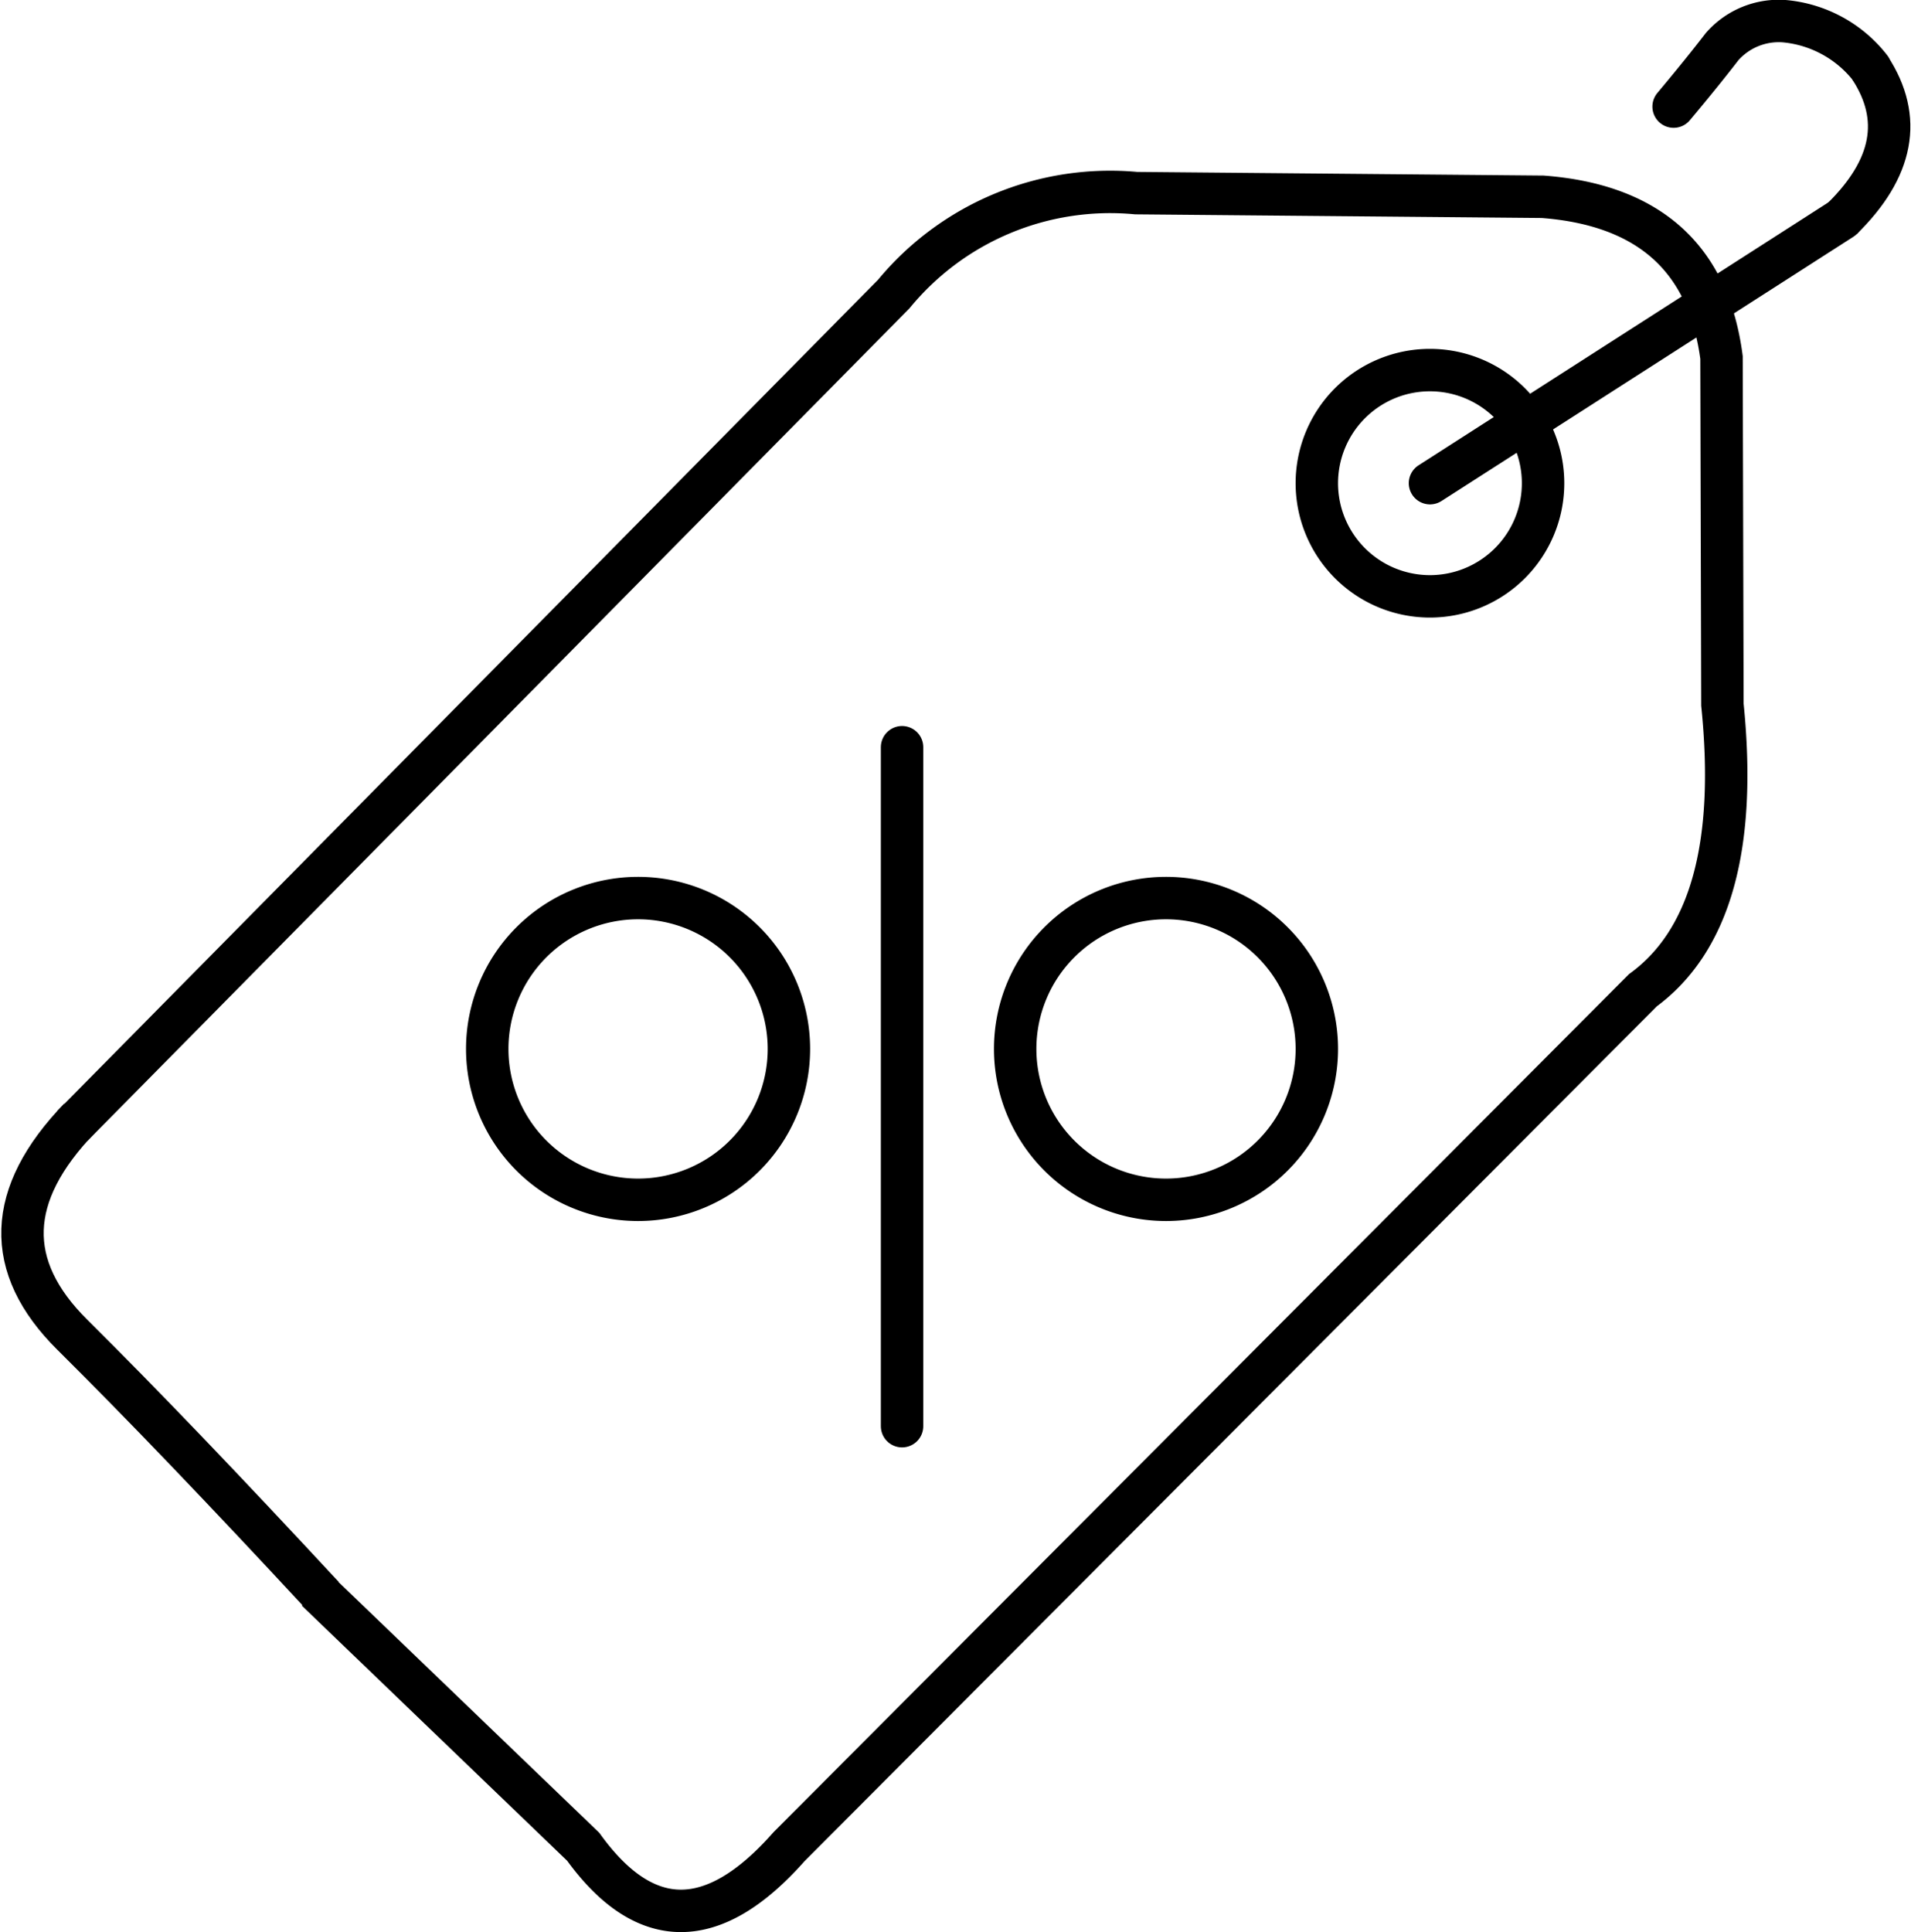
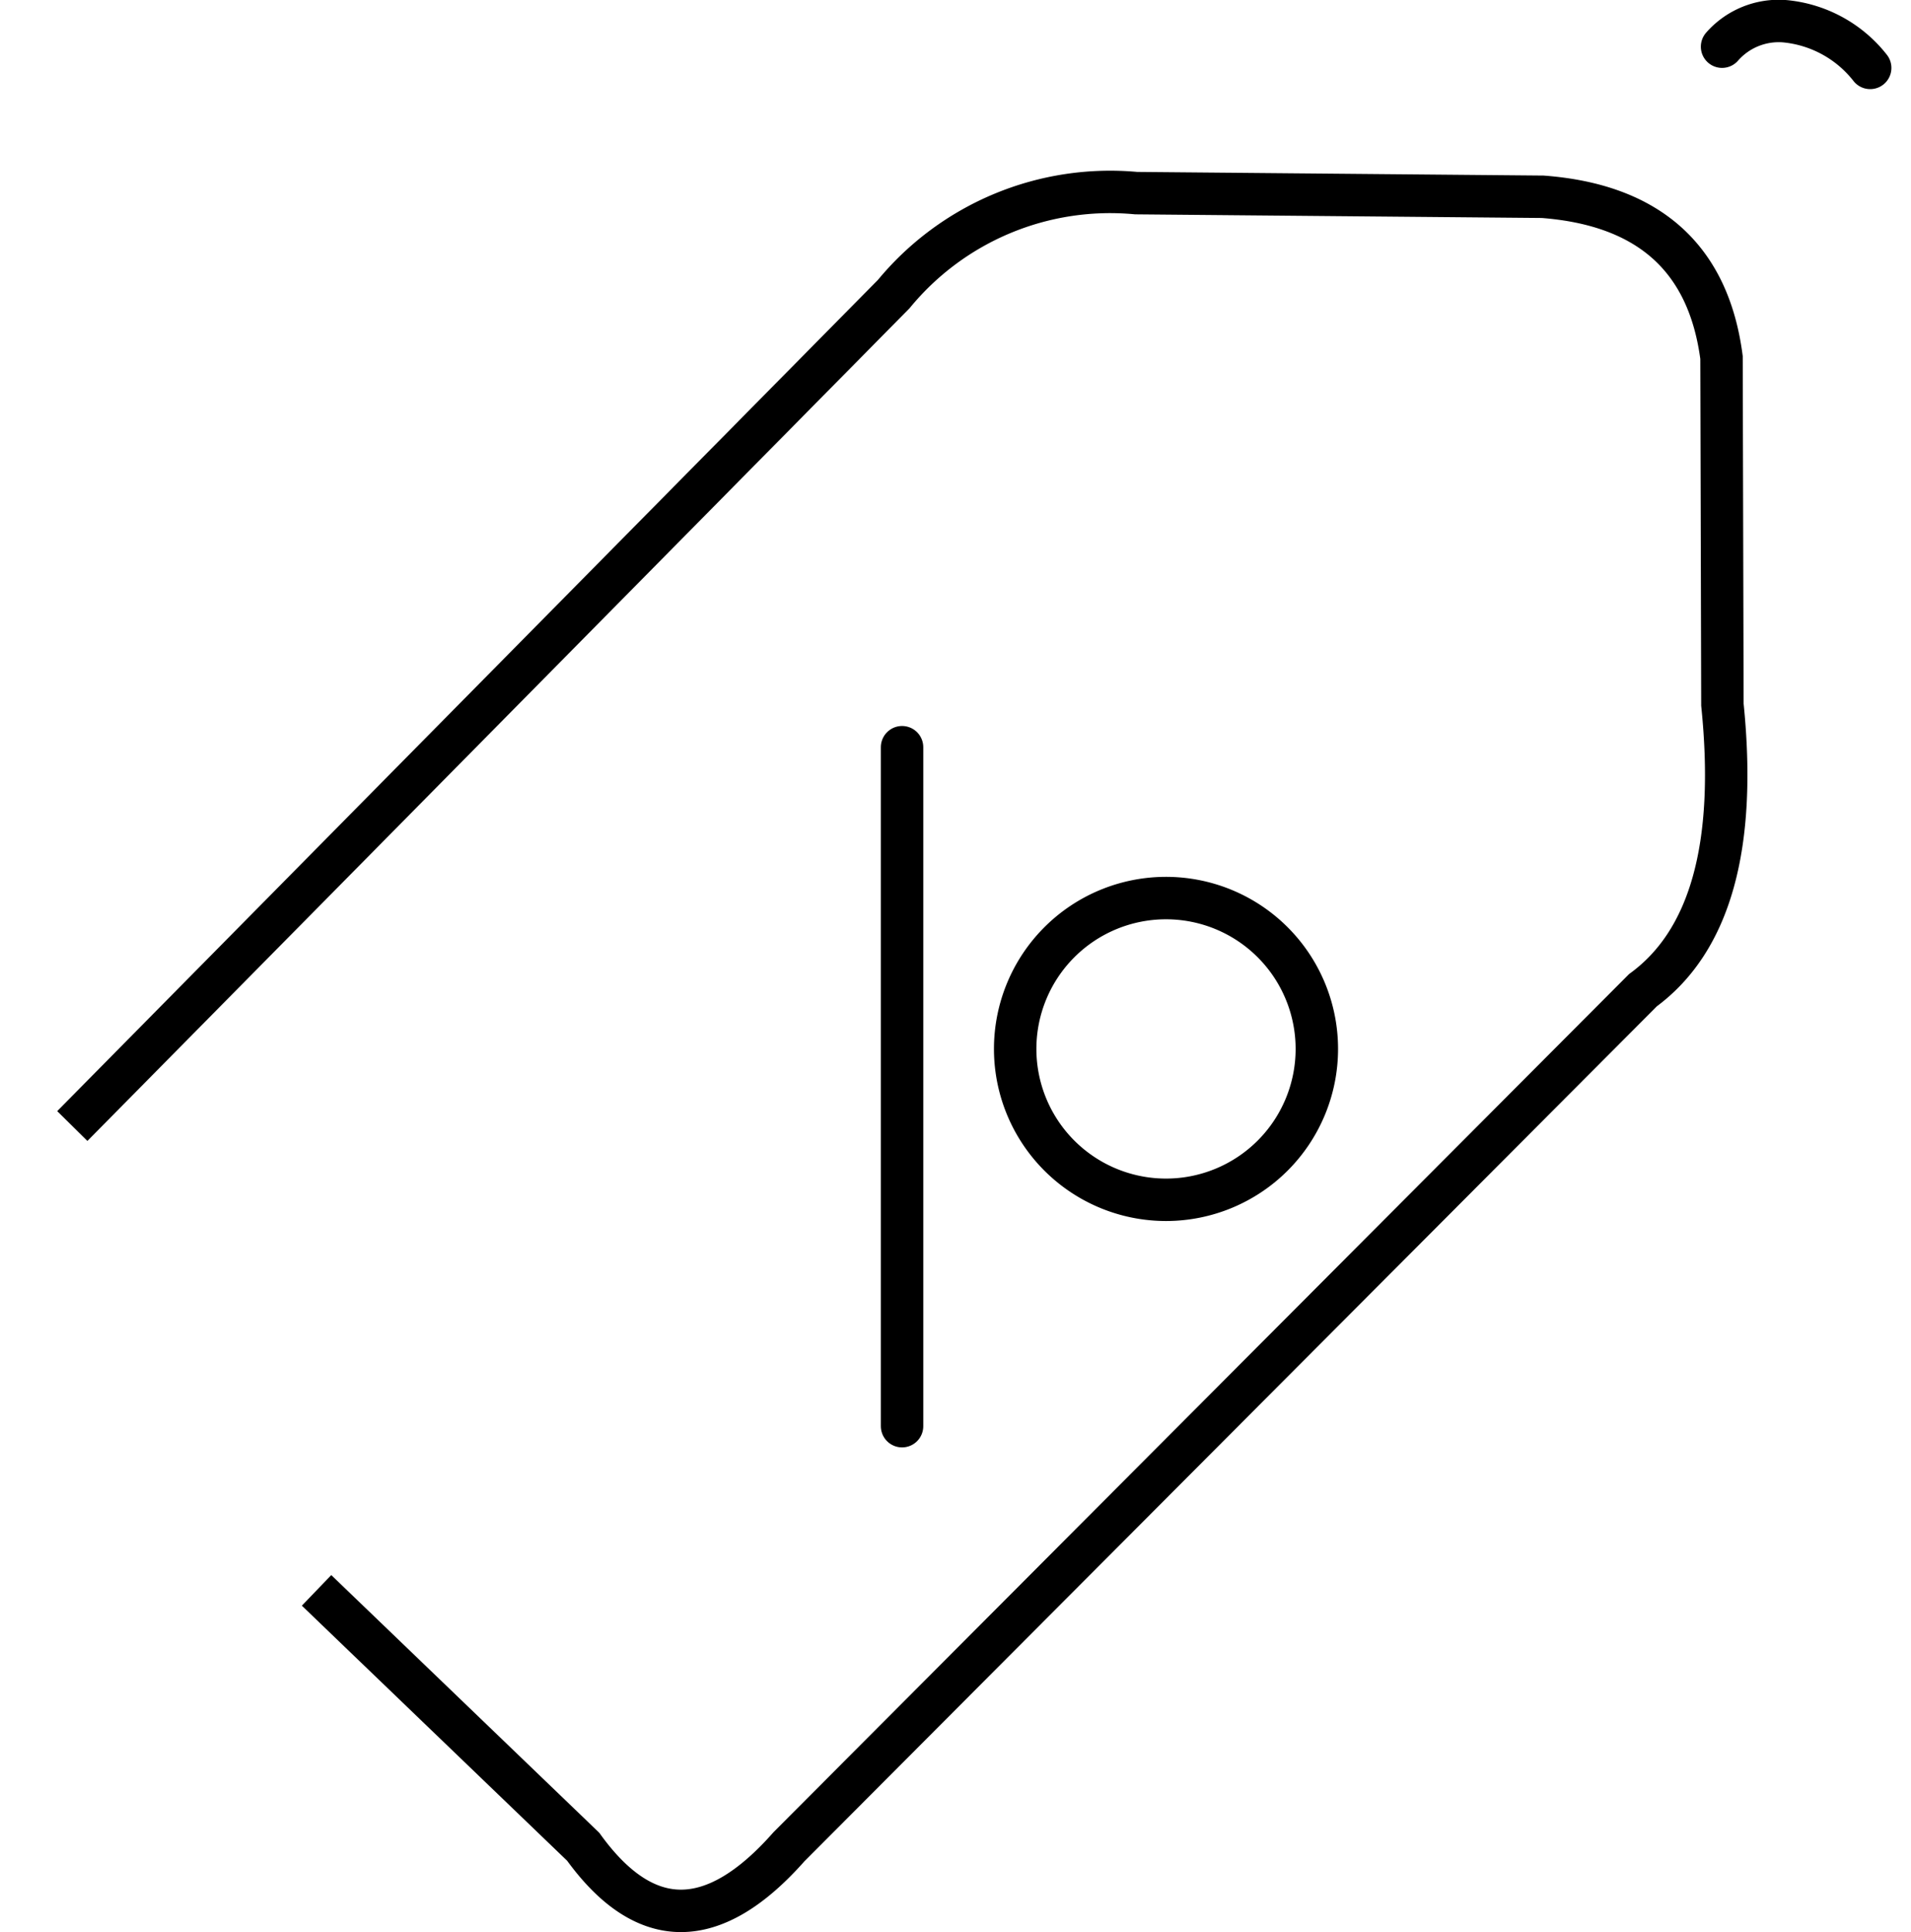
<svg xmlns="http://www.w3.org/2000/svg" width="45.041" height="45.53" viewBox="0 0 45.041 45.53">
  <g id="Group_260" data-name="Group 260" transform="translate(-1405.804 -716.021)">
    <g id="Group_213" data-name="Group 213" transform="translate(1407.508 720.572)">
      <path id="Path_214" data-name="Path 214" d="M5.757,32.926l6.285,6.042q2.182,3.021,4.849,0L37.019,18.783q2.382-1.745,1.873-6.729-.021-8.18-.021-8.18Q38.413.37,34.655.086L25.074,0a6.606,6.606,0,0,0-5.714,2.38L0,21.984" transform="translate(0 0)" fill="none" stroke="#000" stroke-width="1" />
    </g>
    <g id="Group_214" data-name="Group 214" transform="translate(1406.333 742.374)">
-       <path id="Path_215" data-name="Path 215" d="M1.345,0q-2.6,2.691-.17,5.1t5.911,6.163" transform="translate(0)" fill="none" stroke="#000" stroke-width="1" />
-     </g>
+       </g>
    <g id="Group_215" data-name="Group 215" transform="translate(1436.841 724.741)">
-       <path id="Path_216" data-name="Path 216" d="M2.666,5.333A2.666,2.666,0,1,0,0,2.666,2.666,2.666,0,0,0,2.666,5.333Z" fill="none" stroke="#000" stroke-width="1" />
-     </g>
+       </g>
    <g id="Group_216" data-name="Group 216" transform="translate(1439.508 721.18)">
-       <path id="Path_217" data-name="Path 217" d="M0,6.227,9.708,0" fill="none" stroke="#000" stroke-linecap="round" stroke-width="1" />
-     </g>
+       </g>
    <g id="Group_217" data-name="Group 217" transform="translate(1449.216 717.625)">
-       <path id="Path_218" data-name="Path 218" d="M.187,3.555Q2.007,1.773.853,0" transform="translate(-0.187)" fill="none" stroke="#000" stroke-width="1" />
-     </g>
+       </g>
    <g id="Group_218" data-name="Group 218" transform="translate(1445.25 716.521)">
-       <path id="Path_219" data-name="Path 219" d="M4.633,1.1A2.9,2.9,0,0,0,2.618,0,1.775,1.775,0,0,0,1.142.6Q.68,1.2,0,2.012" fill="none" stroke="#000" stroke-linecap="round" stroke-width="1" />
+       <path id="Path_219" data-name="Path 219" d="M4.633,1.1A2.9,2.9,0,0,0,2.618,0,1.775,1.775,0,0,0,1.142.6" fill="none" stroke="#000" stroke-linecap="round" stroke-width="1" />
    </g>
    <g id="Group_219" data-name="Group 219" transform="translate(1427.065 733.629)">
      <path id="Path_220" data-name="Path 220" d="M.5,0V16" transform="translate(-0.5)" fill="none" stroke="#000" stroke-linecap="round" stroke-width="1" />
    </g>
    <g id="Group_220" data-name="Group 220" transform="translate(1417.288 737.184)">
-       <path id="Path_221" data-name="Path 221" d="M3.555,7.11A3.555,3.555,0,1,0,0,3.555,3.555,3.555,0,0,0,3.555,7.11Z" fill="none" stroke="#000" stroke-width="1" />
-     </g>
+       </g>
    <g id="Group_221" data-name="Group 221" transform="translate(1429.731 737.184)">
      <path id="Path_222" data-name="Path 222" d="M3.555,7.11A3.555,3.555,0,1,0,0,3.555,3.555,3.555,0,0,0,3.555,7.11Z" fill="none" stroke="#000" stroke-width="1" />
    </g>
  </g>
</svg>